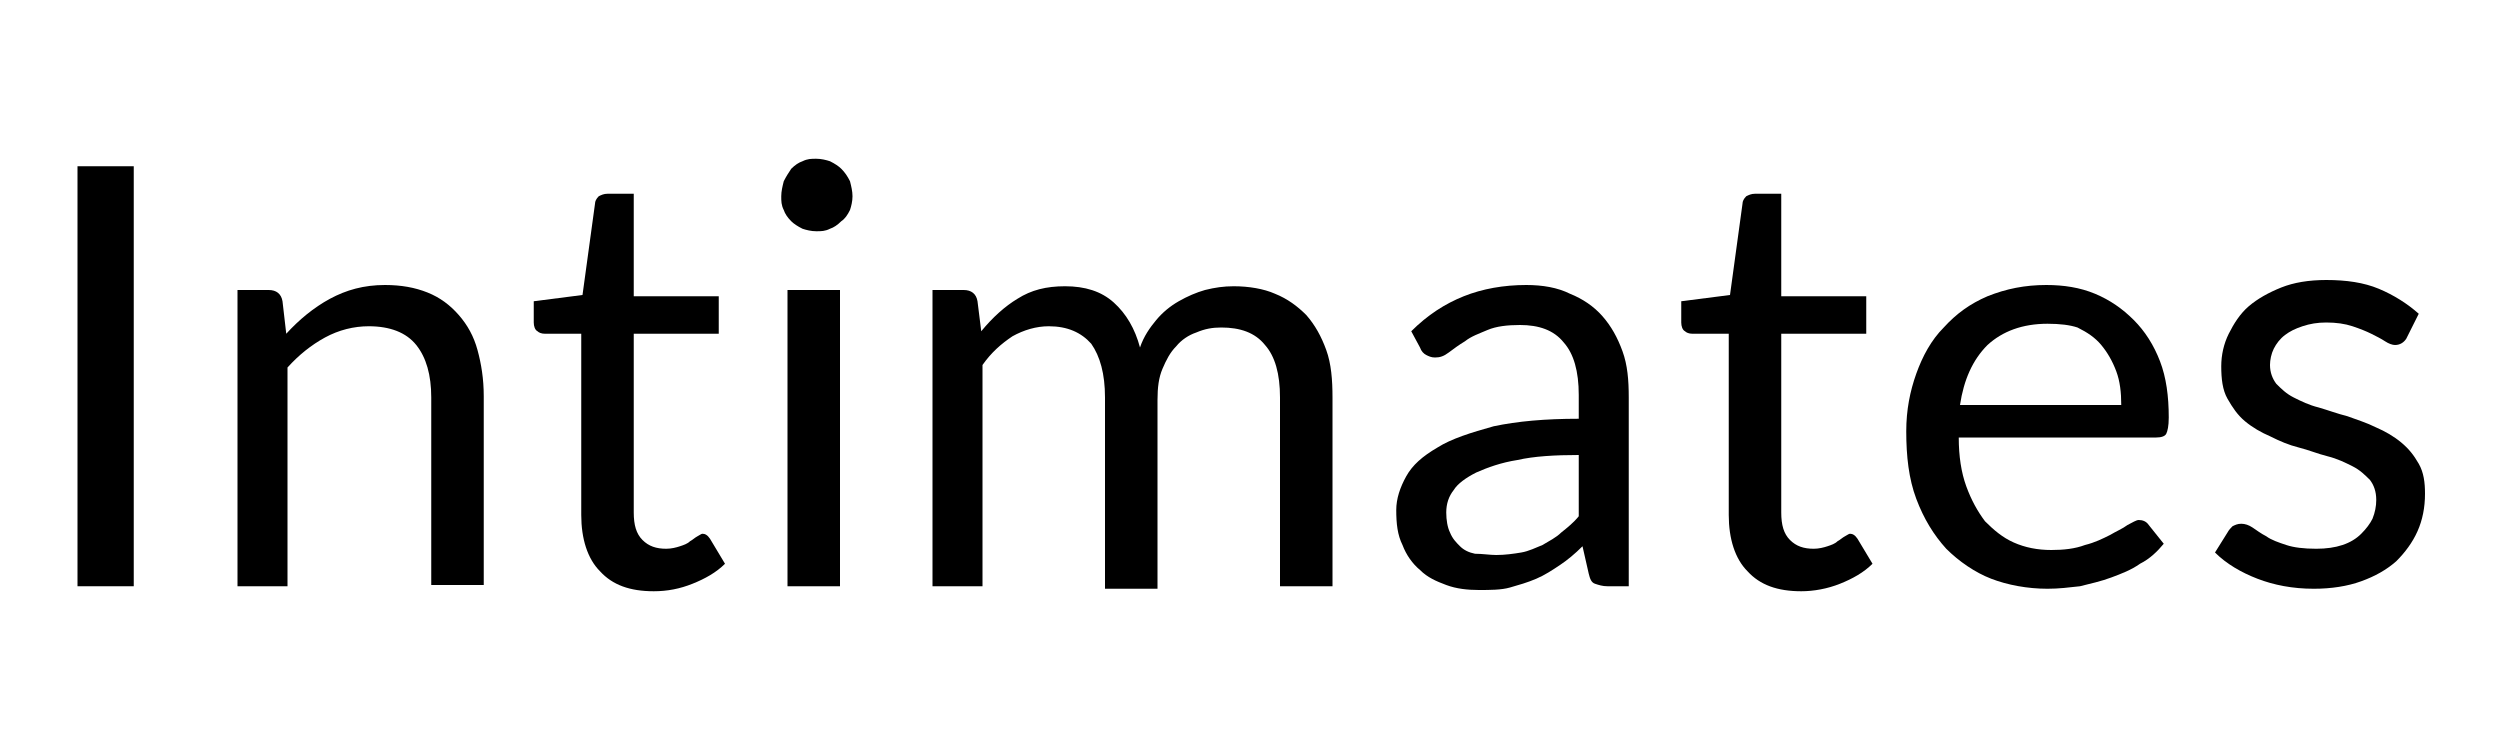
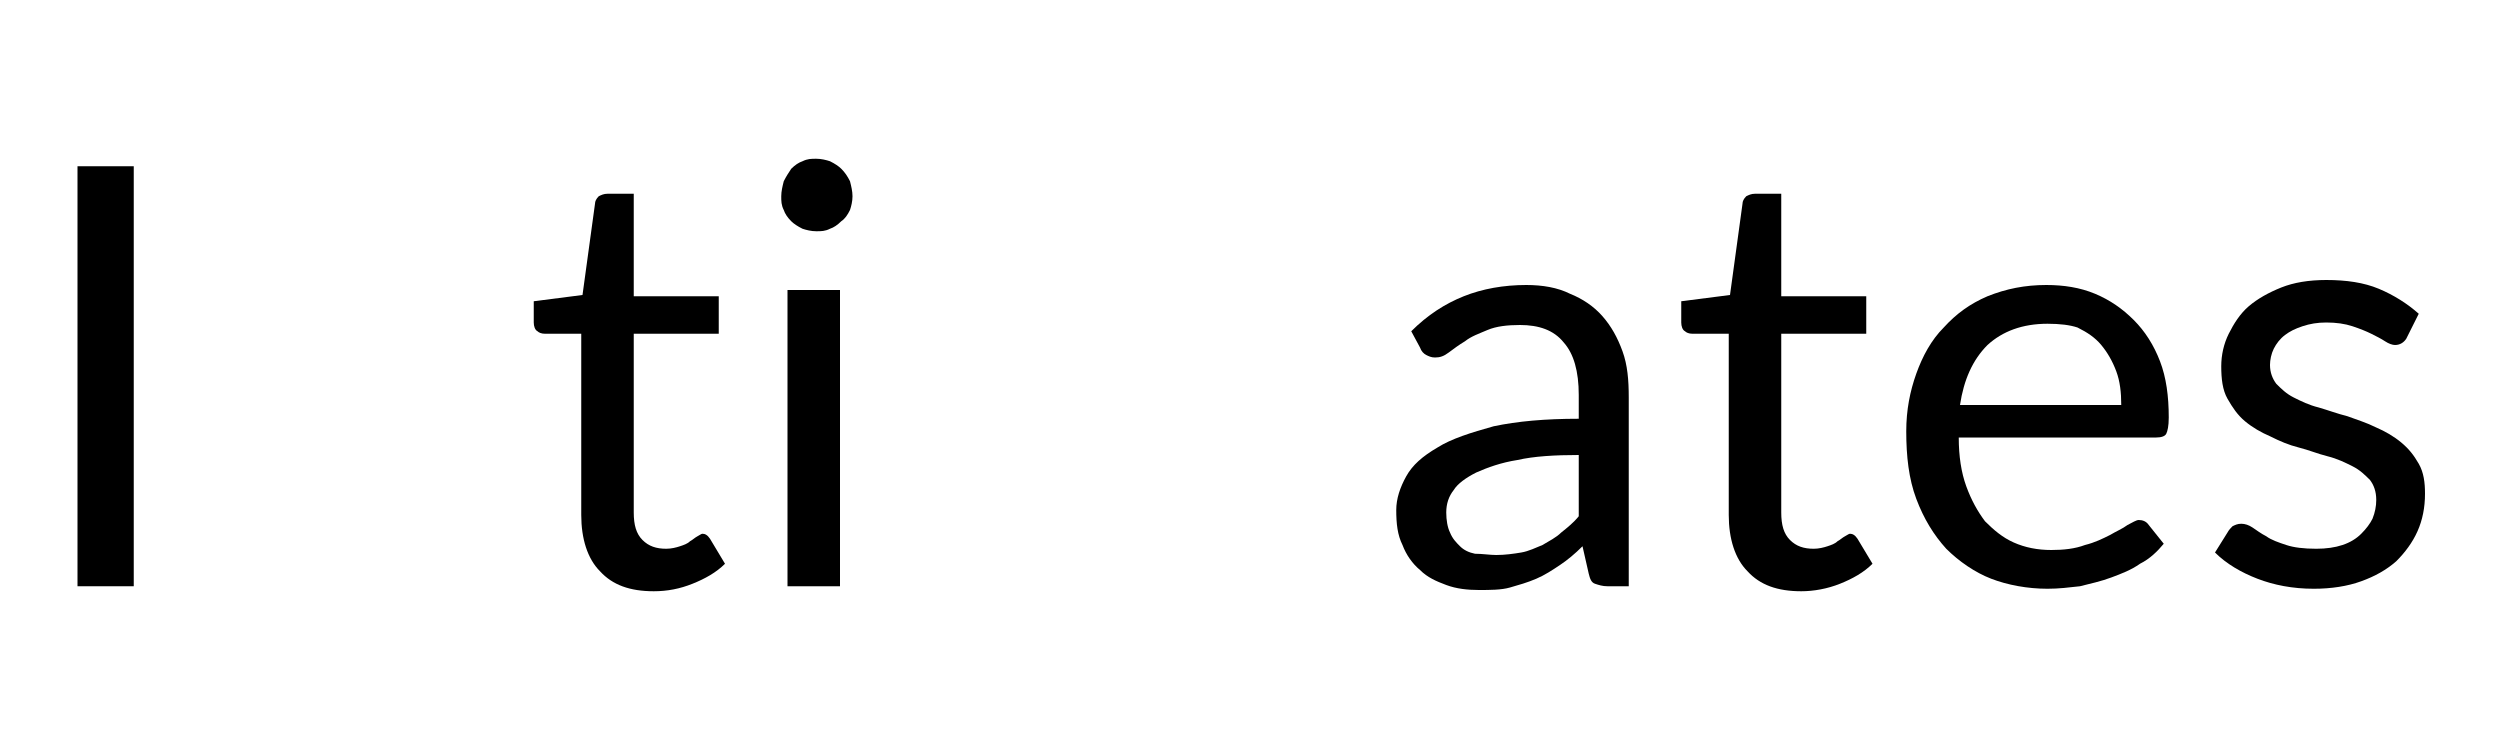
<svg xmlns="http://www.w3.org/2000/svg" version="1.1" id="Layer_1" x="0px" y="0px" viewBox="0 0 200 60" style="enable-background:new 0 0 200 60;" xml:space="preserve">
  <g>
    <path d="M10.7,46.9H6.2V13.3h4.5V46.9z" />
-     <path d="M19,46.9V23.2h2.5c0.6,0,1,0.3,1.1,0.9l0.3,2.6c1-1.1,2.2-2.1,3.5-2.8c1.3-0.7,2.7-1.1,4.4-1.1c1.3,0,2.4,0.2,3.4,0.6   c1,0.4,1.8,1,2.5,1.8c0.7,0.8,1.2,1.7,1.5,2.8c0.3,1.1,0.5,2.3,0.5,3.7v15.1h-4.2V31.8c0-1.8-0.4-3.2-1.2-4.2   c-0.8-1-2.1-1.5-3.8-1.5c-1.2,0-2.4,0.3-3.5,0.9c-1.1,0.6-2.1,1.4-3,2.4v17.5H19z" />
    <path d="M52.3,47.3c-1.9,0-3.3-0.5-4.3-1.6c-1-1-1.5-2.6-1.5-4.5V26.7h-2.9c-0.3,0-0.5-0.1-0.6-0.2c-0.2-0.1-0.3-0.4-0.3-0.7v-1.7   l3.9-0.5l1-7.3c0-0.2,0.1-0.4,0.3-0.6c0.2-0.1,0.4-0.2,0.7-0.2h2.1v8.2h6.8v3h-6.8v14.3c0,1,0.2,1.7,0.7,2.2   c0.5,0.5,1.1,0.7,1.9,0.7c0.4,0,0.8-0.1,1.1-0.2c0.3-0.1,0.6-0.2,0.8-0.4c0.2-0.1,0.4-0.3,0.6-0.4c0.2-0.1,0.3-0.2,0.4-0.2   c0.2,0,0.4,0.1,0.6,0.4l1.2,2c-0.7,0.7-1.6,1.2-2.6,1.6C54.4,47.1,53.4,47.3,52.3,47.3z" />
    <path d="M68.2,15.7c0,0.4-0.1,0.8-0.2,1.1c-0.2,0.4-0.4,0.7-0.7,0.9c-0.3,0.3-0.6,0.5-0.9,0.6c-0.4,0.2-0.7,0.2-1.1,0.2   c-0.4,0-0.8-0.1-1.1-0.2c-0.4-0.2-0.7-0.4-0.9-0.6c-0.3-0.3-0.5-0.6-0.6-0.9c-0.2-0.4-0.2-0.7-0.2-1.1c0-0.4,0.1-0.8,0.2-1.2   c0.2-0.4,0.4-0.7,0.6-1c0.3-0.3,0.6-0.5,0.9-0.6c0.4-0.2,0.7-0.2,1.1-0.2c0.4,0,0.8,0.1,1.1,0.2c0.4,0.2,0.7,0.4,0.9,0.6   c0.3,0.3,0.5,0.6,0.7,1C68.1,14.9,68.2,15.3,68.2,15.7z M67.2,23.2v23.7h-4.2V23.2H67.2z" />
-     <path d="M74.6,46.9V23.2h2.5c0.6,0,1,0.3,1.1,0.9l0.3,2.4c0.9-1.1,1.9-2,2.9-2.6c1.1-0.7,2.3-1,3.8-1c1.6,0,2.9,0.4,3.9,1.3   c1,0.9,1.7,2.1,2.1,3.6c0.3-0.9,0.8-1.6,1.3-2.2c0.5-0.6,1.1-1.1,1.8-1.5c0.7-0.4,1.4-0.7,2.1-0.9c0.8-0.2,1.5-0.3,2.3-0.3   c1.2,0,2.4,0.2,3.3,0.6c1,0.4,1.8,1,2.5,1.7c0.7,0.8,1.2,1.7,1.6,2.8c0.4,1.1,0.5,2.4,0.5,3.8v15.1h-4.2V31.8   c0-1.9-0.4-3.3-1.2-4.2c-0.8-1-2-1.4-3.5-1.4c-0.7,0-1.3,0.1-2,0.4c-0.6,0.2-1.2,0.6-1.6,1.1c-0.5,0.5-0.8,1.1-1.1,1.8   c-0.3,0.7-0.4,1.5-0.4,2.5v15.1h-4.2V31.8c0-1.9-0.4-3.3-1.1-4.3c-0.8-0.9-1.9-1.4-3.4-1.4c-1,0-2,0.3-2.9,0.8   c-0.9,0.6-1.7,1.3-2.4,2.3v17.7H74.6z" />
    <path d="M130.5,46.9h-1.9c-0.4,0-0.7-0.1-1-0.2c-0.3-0.1-0.4-0.4-0.5-0.8l-0.5-2.2c-0.6,0.6-1.2,1.1-1.8,1.5   c-0.6,0.4-1.2,0.8-1.9,1.1s-1.4,0.5-2.1,0.7c-0.7,0.2-1.6,0.2-2.5,0.2c-0.9,0-1.8-0.1-2.6-0.4c-0.8-0.3-1.5-0.6-2.1-1.2   c-0.6-0.5-1.1-1.2-1.4-2c-0.4-0.8-0.5-1.7-0.5-2.8c0-0.9,0.3-1.8,0.8-2.7c0.5-0.9,1.3-1.6,2.5-2.3c1.1-0.7,2.7-1.2,4.5-1.7   c1.9-0.4,4.1-0.6,6.8-0.6v-1.9c0-1.9-0.4-3.3-1.2-4.2c-0.8-1-2-1.4-3.5-1.4c-1,0-1.9,0.1-2.6,0.4c-0.7,0.3-1.3,0.5-1.8,0.9   c-0.5,0.3-0.9,0.6-1.3,0.9c-0.4,0.3-0.7,0.4-1.1,0.4c-0.3,0-0.5-0.1-0.7-0.2c-0.2-0.1-0.4-0.3-0.5-0.6l-0.7-1.3   c1.3-1.3,2.7-2.2,4.2-2.8c1.5-0.6,3.2-0.9,5-0.9c1.3,0,2.5,0.2,3.5,0.7c1,0.4,1.9,1,2.6,1.8c0.7,0.8,1.2,1.7,1.6,2.8   c0.4,1.1,0.5,2.3,0.5,3.7V46.9z M119.7,44.4c0.7,0,1.4-0.1,2-0.2c0.6-0.1,1.2-0.4,1.7-0.6c0.5-0.3,1.1-0.6,1.5-1   c0.5-0.4,1-0.8,1.4-1.3v-4.9c-1.9,0-3.6,0.1-4.9,0.4c-1.3,0.2-2.4,0.6-3.3,1c-0.8,0.4-1.5,0.9-1.8,1.4c-0.4,0.5-0.6,1.1-0.6,1.8   c0,0.6,0.1,1.2,0.3,1.6c0.2,0.5,0.5,0.8,0.8,1.1c0.3,0.3,0.7,0.5,1.2,0.6C118.6,44.3,119.2,44.4,119.7,44.4z" />
    <path d="M144.1,47.3c-1.9,0-3.3-0.5-4.3-1.6c-1-1-1.5-2.6-1.5-4.5V26.7h-2.9c-0.3,0-0.5-0.1-0.6-0.2c-0.2-0.1-0.3-0.4-0.3-0.7v-1.7   l3.9-0.5l1-7.3c0-0.2,0.1-0.4,0.3-0.6c0.2-0.1,0.4-0.2,0.7-0.2h2.1v8.2h6.8v3h-6.8v14.3c0,1,0.2,1.7,0.7,2.2   c0.5,0.5,1.1,0.7,1.9,0.7c0.4,0,0.8-0.1,1.1-0.2c0.3-0.1,0.6-0.2,0.8-0.4c0.2-0.1,0.4-0.3,0.6-0.4c0.2-0.1,0.3-0.2,0.4-0.2   c0.2,0,0.4,0.1,0.6,0.4l1.2,2c-0.7,0.7-1.6,1.2-2.6,1.6C146.2,47.1,145.1,47.3,144.1,47.3z" />
    <path d="M163.7,22.8c1.4,0,2.7,0.2,3.9,0.7c1.2,0.5,2.2,1.2,3.1,2.1c0.9,0.9,1.6,2,2.1,3.3c0.5,1.3,0.7,2.8,0.7,4.5   c0,0.7-0.1,1.1-0.2,1.3c-0.1,0.2-0.4,0.3-0.8,0.3h-15.8c0,1.5,0.2,2.8,0.6,3.9c0.4,1.1,0.9,2,1.5,2.8c0.7,0.7,1.4,1.3,2.3,1.7   c0.9,0.4,1.9,0.6,3,0.6c1,0,1.9-0.1,2.7-0.4c0.8-0.2,1.4-0.5,2-0.8c0.5-0.3,1-0.5,1.4-0.8c0.4-0.2,0.7-0.4,0.9-0.4   c0.3,0,0.6,0.1,0.8,0.4l1.2,1.5c-0.5,0.6-1.1,1.2-1.9,1.6c-0.7,0.5-1.5,0.8-2.3,1.1c-0.8,0.3-1.7,0.5-2.5,0.7   c-0.9,0.1-1.7,0.2-2.6,0.2c-1.6,0-3.2-0.3-4.5-0.8s-2.6-1.4-3.6-2.4c-1-1.1-1.8-2.4-2.4-4s-0.8-3.4-0.8-5.4c0-1.7,0.3-3.2,0.8-4.6   c0.5-1.4,1.2-2.7,2.2-3.7c1-1.1,2.1-1.9,3.5-2.5C160.5,23.1,162,22.8,163.7,22.8z M163.8,25.9c-2,0-3.6,0.6-4.8,1.7   c-1.2,1.2-1.9,2.8-2.2,4.8h12.9c0-1-0.1-1.9-0.4-2.7c-0.3-0.8-0.7-1.5-1.2-2.1c-0.5-0.6-1.1-1-1.9-1.4   C165.6,26,164.8,25.9,163.8,25.9z" />
    <path d="M192.5,27.1c-0.2,0.3-0.5,0.5-0.9,0.5c-0.2,0-0.5-0.1-0.8-0.3c-0.3-0.2-0.7-0.4-1.1-0.6c-0.4-0.2-0.9-0.4-1.5-0.6   c-0.6-0.2-1.3-0.3-2.1-0.3c-0.7,0-1.3,0.1-1.9,0.3s-1,0.4-1.4,0.7c-0.4,0.3-0.7,0.7-0.9,1.1c-0.2,0.4-0.3,0.9-0.3,1.3   c0,0.6,0.2,1.1,0.5,1.5c0.4,0.4,0.8,0.8,1.4,1.1c0.6,0.3,1.2,0.6,2,0.8c0.7,0.2,1.5,0.5,2.3,0.7c0.8,0.3,1.5,0.5,2.3,0.9   c0.7,0.3,1.4,0.7,2,1.2c0.6,0.5,1,1,1.4,1.7c0.4,0.7,0.5,1.5,0.5,2.4c0,1.1-0.2,2.1-0.6,3c-0.4,0.9-1,1.7-1.7,2.4   c-0.8,0.7-1.7,1.2-2.8,1.6c-1.1,0.4-2.4,0.6-3.8,0.6c-1.7,0-3.2-0.3-4.5-0.8c-1.3-0.5-2.5-1.2-3.4-2.1l1-1.6   c0.1-0.2,0.3-0.4,0.4-0.5c0.2-0.1,0.4-0.2,0.7-0.2c0.3,0,0.6,0.1,0.9,0.3c0.3,0.2,0.7,0.5,1.1,0.7c0.4,0.3,1,0.5,1.6,0.7   c0.6,0.2,1.4,0.3,2.4,0.3c0.8,0,1.5-0.1,2.1-0.3c0.6-0.2,1.1-0.5,1.5-0.9c0.4-0.4,0.7-0.8,0.9-1.2c0.2-0.5,0.3-1,0.3-1.5   c0-0.7-0.2-1.2-0.5-1.6c-0.4-0.4-0.8-0.8-1.4-1.1c-0.6-0.3-1.2-0.6-2-0.8s-1.5-0.5-2.3-0.7c-0.8-0.2-1.5-0.5-2.3-0.9   c-0.7-0.3-1.4-0.7-2-1.2c-0.6-0.5-1-1.1-1.4-1.8c-0.4-0.7-0.5-1.6-0.5-2.6c0-0.9,0.2-1.8,0.6-2.6c0.4-0.8,0.9-1.6,1.6-2.2   c0.7-0.6,1.6-1.1,2.6-1.5c1-0.4,2.2-0.6,3.6-0.6c1.6,0,3,0.2,4.2,0.7c1.2,0.5,2.3,1.2,3.2,2L192.5,27.1z" />
  </g>
</svg>